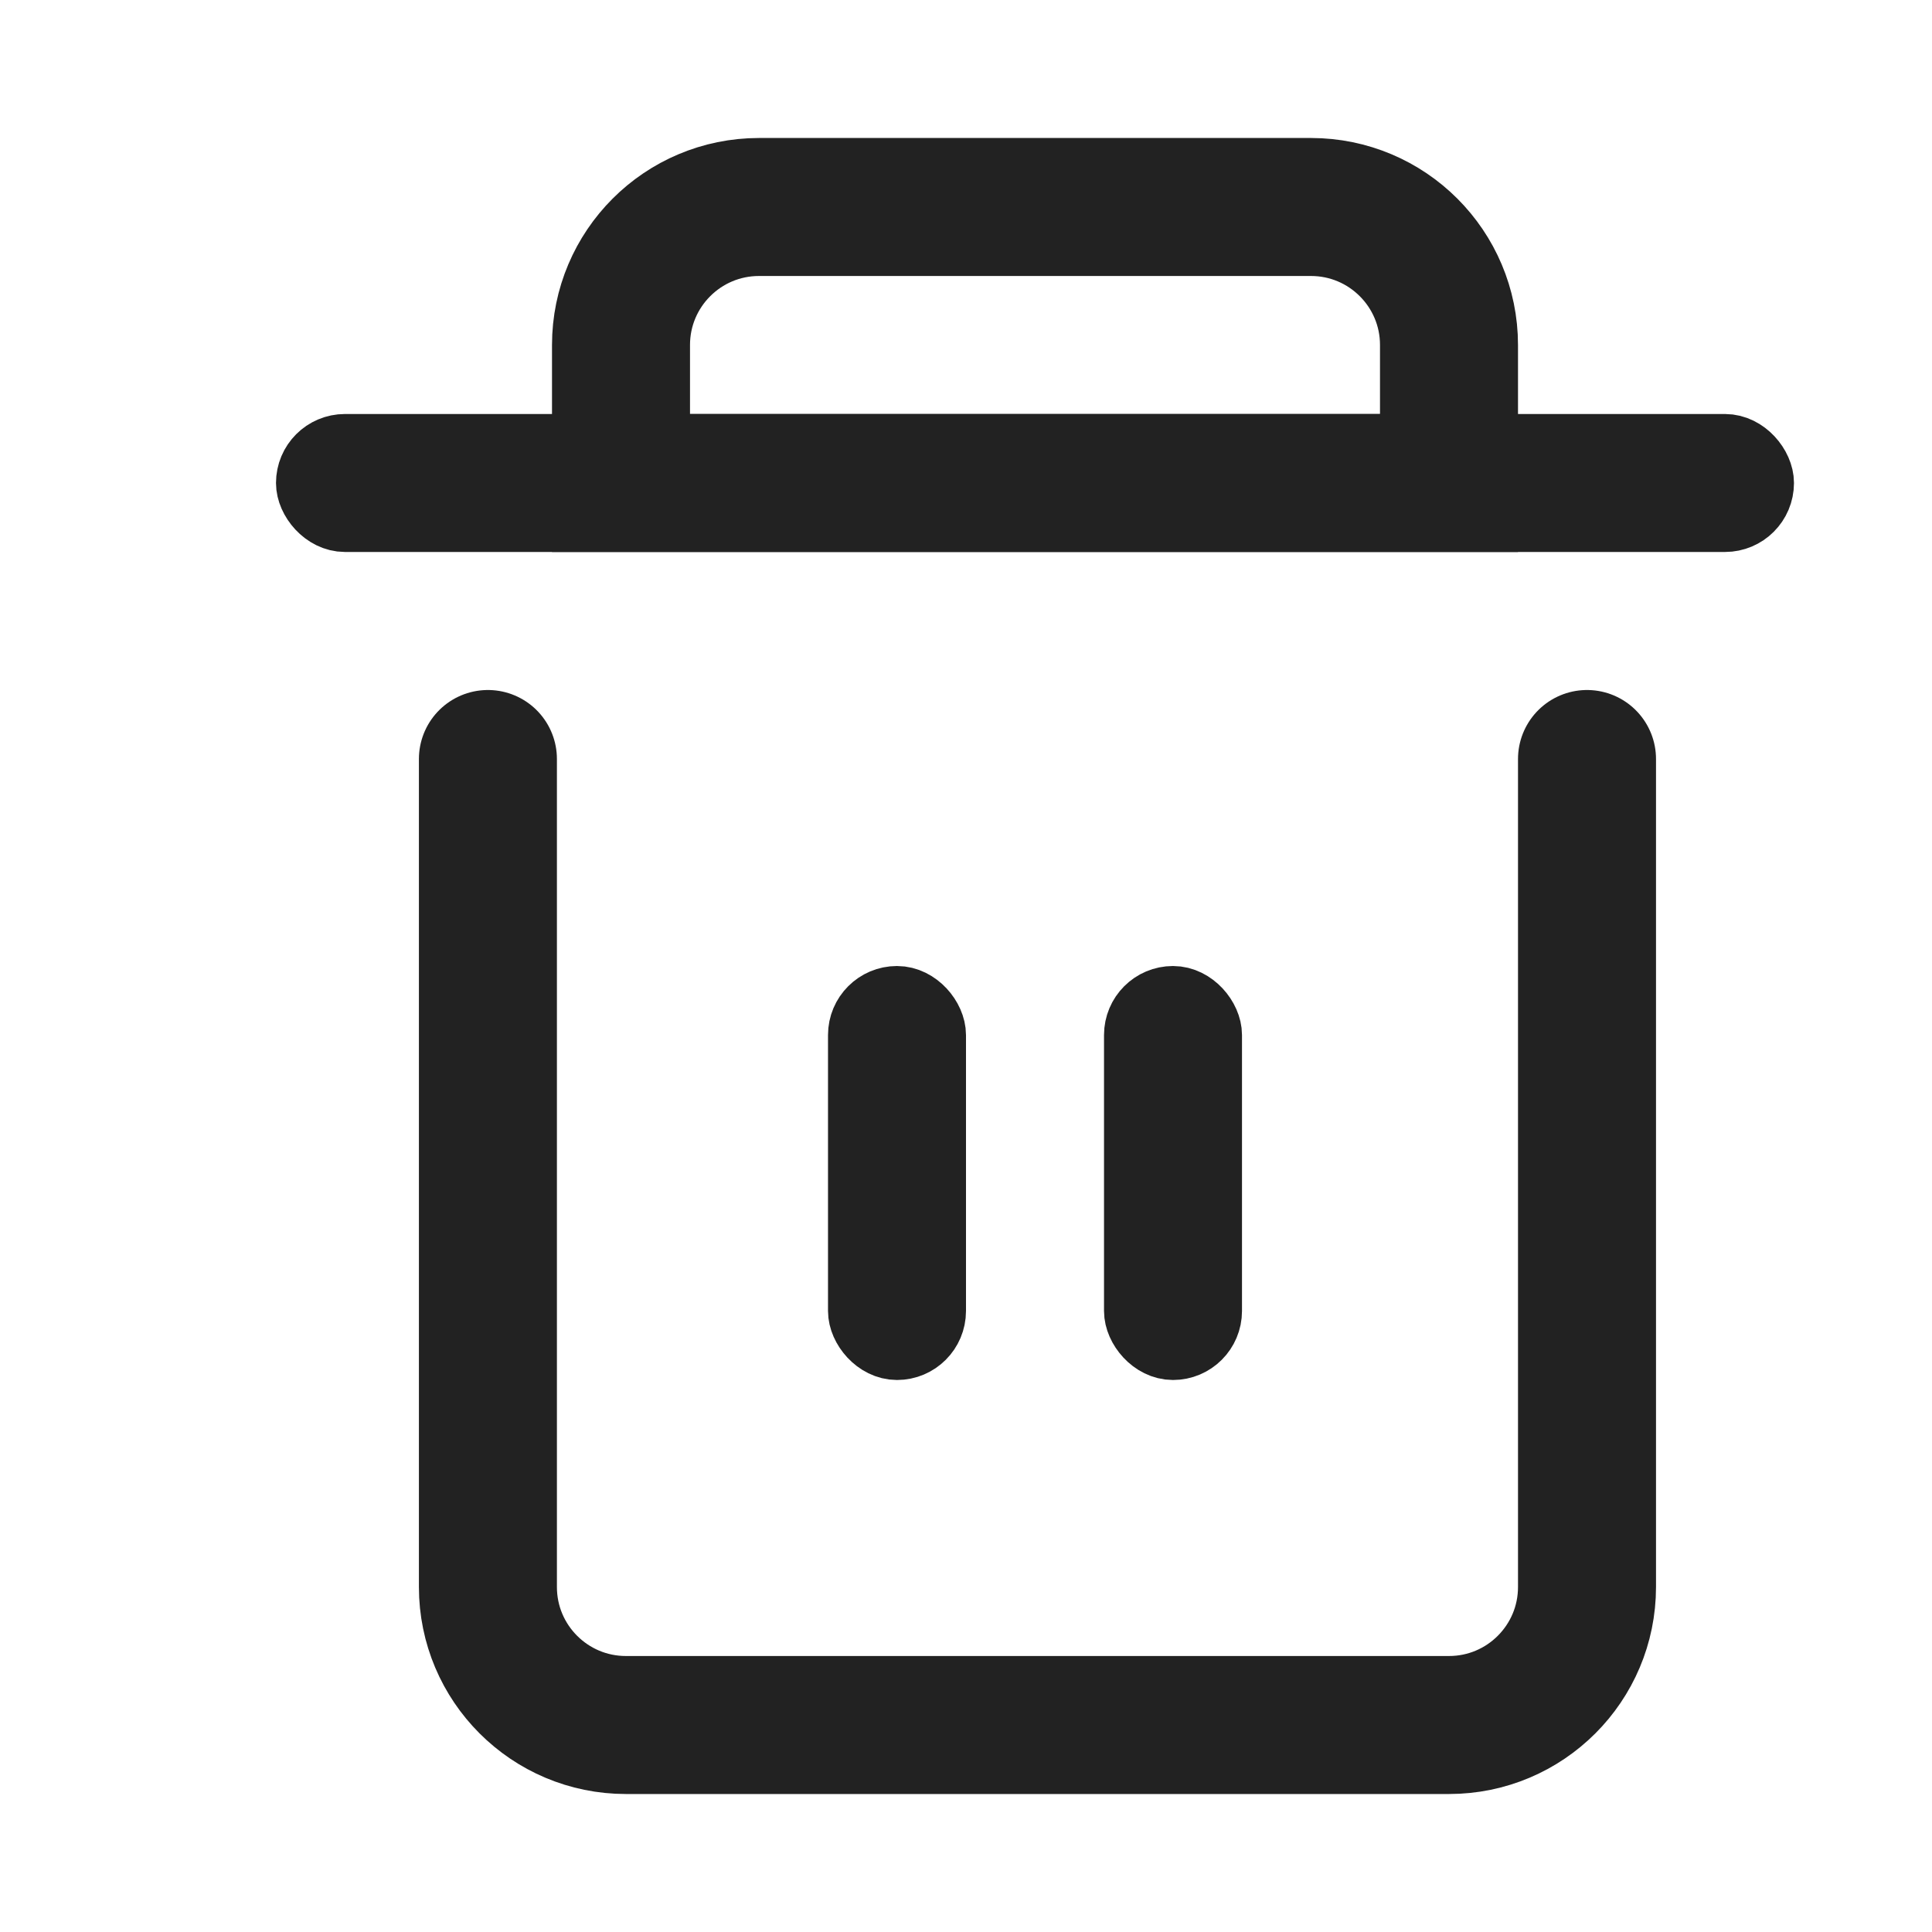
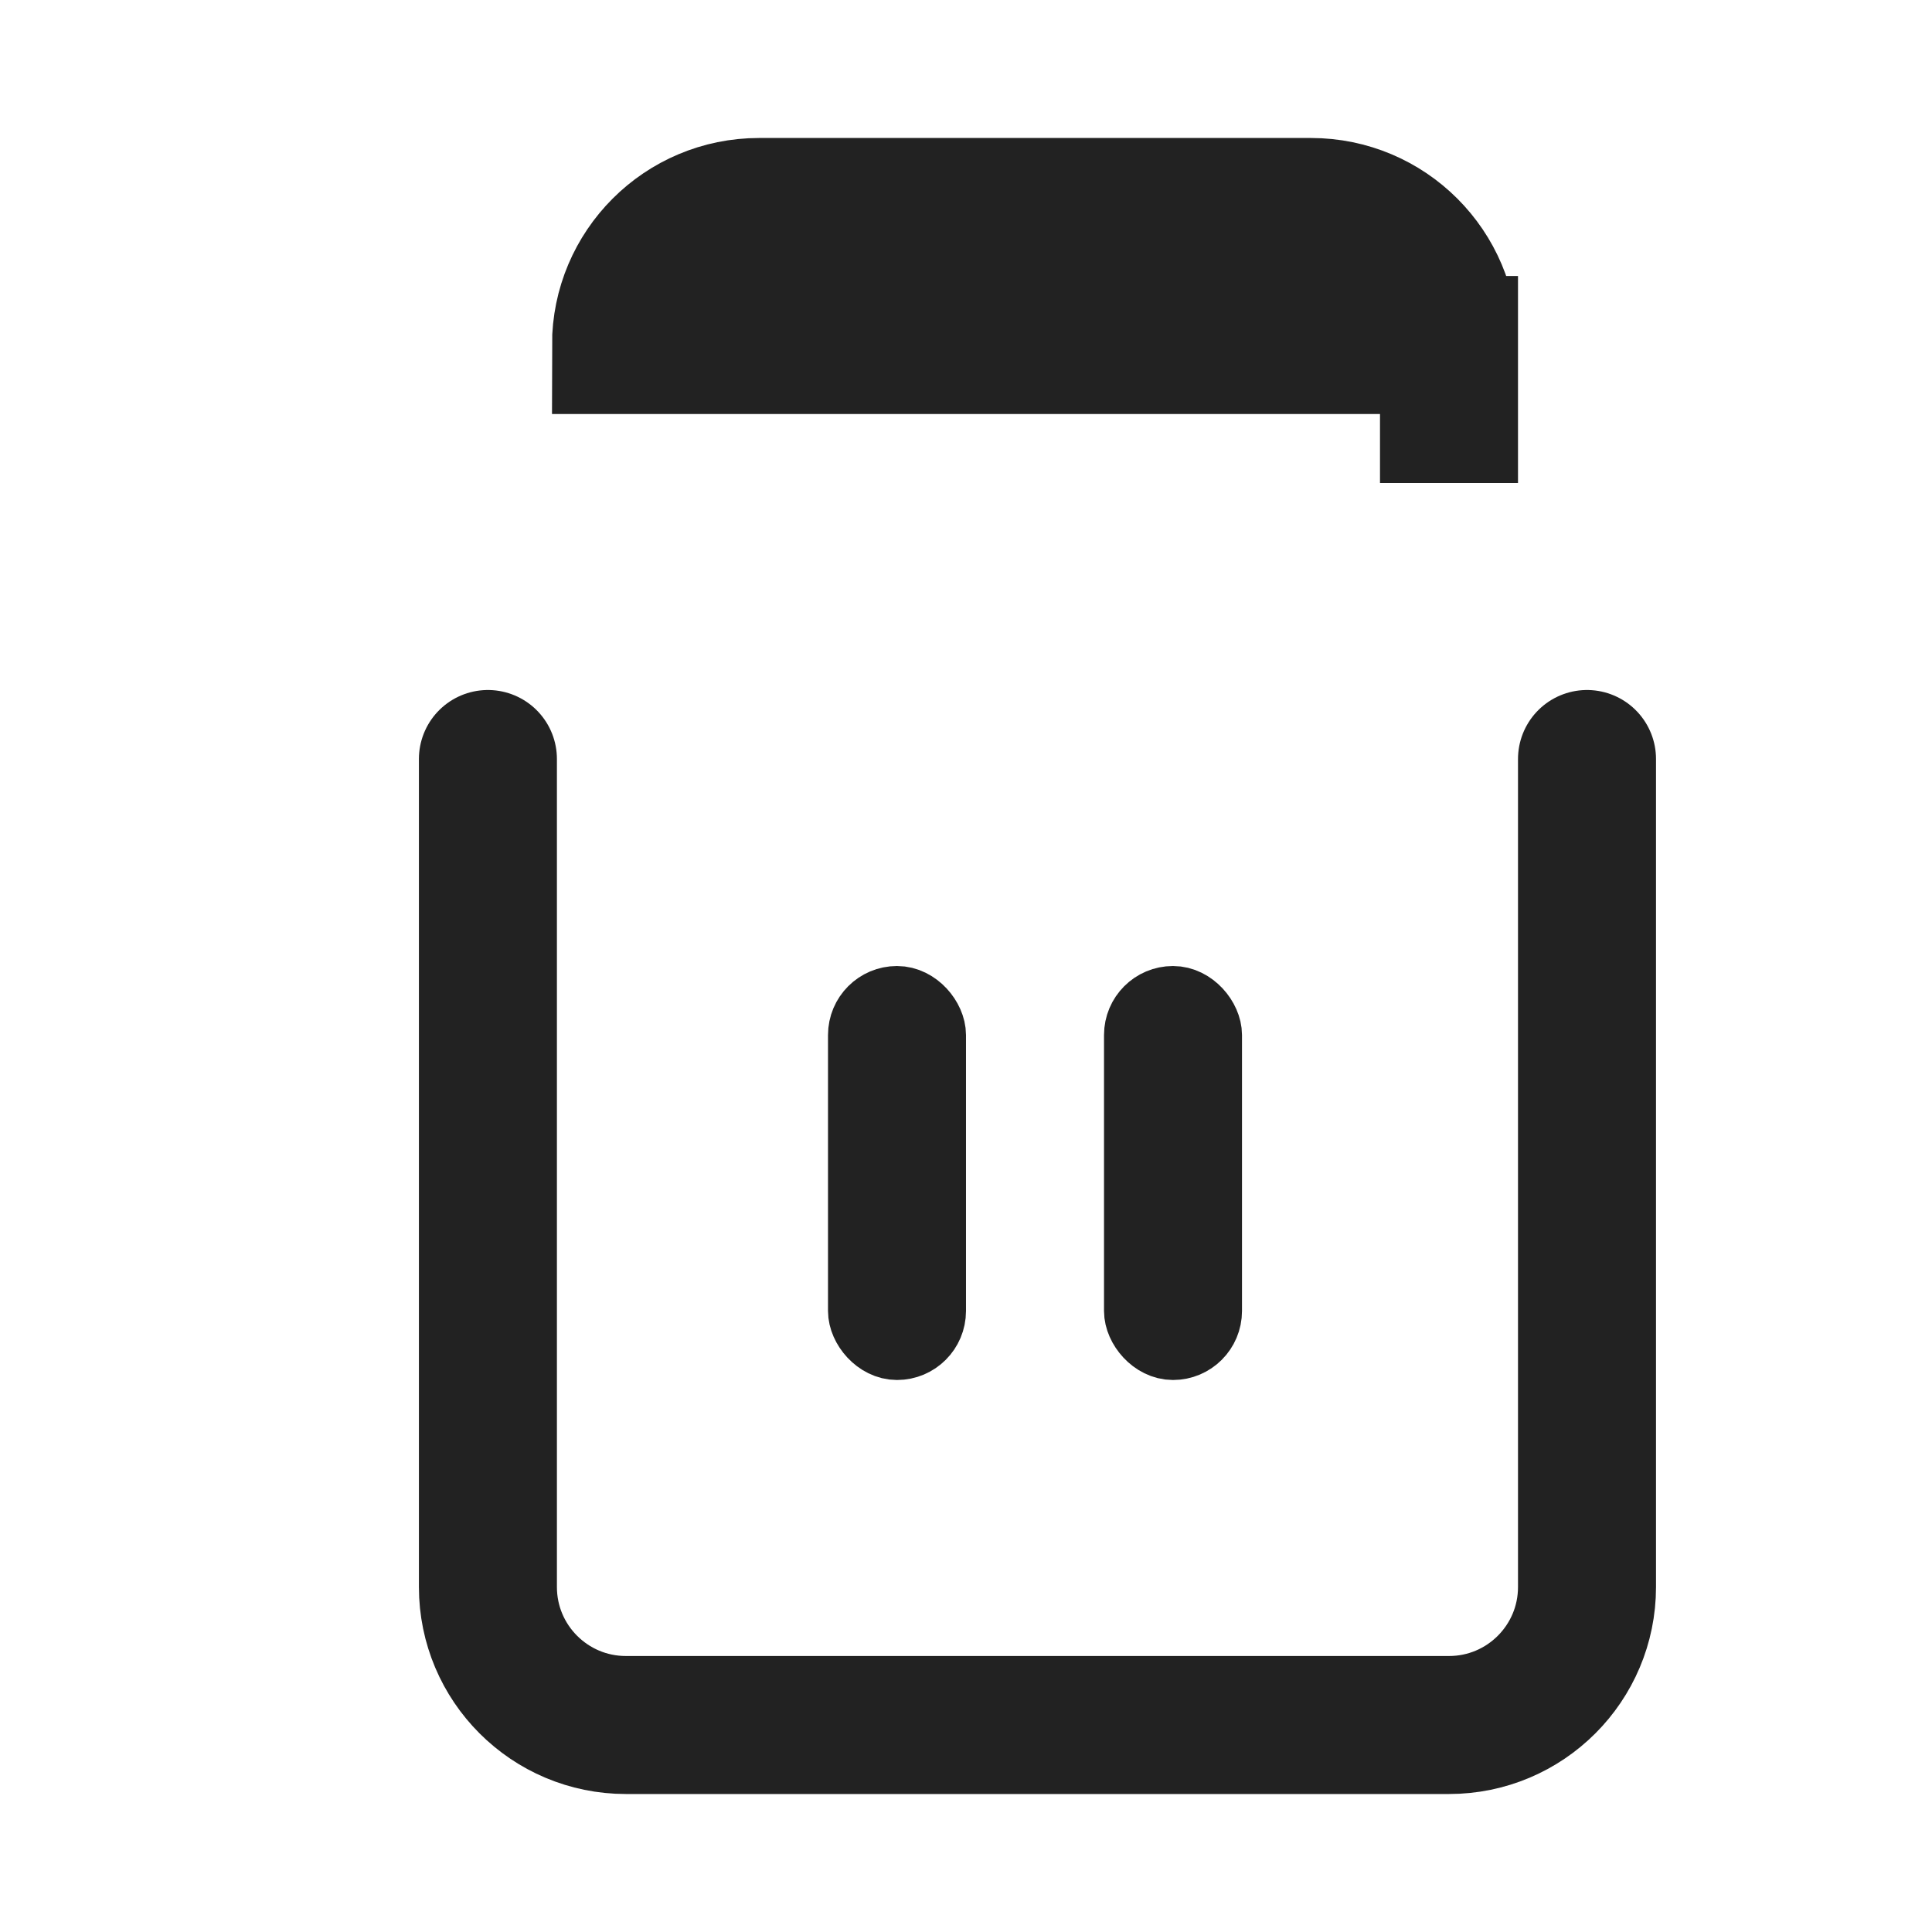
<svg xmlns="http://www.w3.org/2000/svg" width="72" height="72" viewBox="0 0 72 72" fill="none">
  <rect x="32.143" y="37.286" width="2.571" height="12.857" rx="1.286" stroke="#222222" stroke-width="2.571" />
  <rect x="42.429" y="37.286" width="2.571" height="12.857" rx="1.286" stroke="#222222" stroke-width="2.571" />
-   <rect x="11.571" y="16.714" width="54" height="2.571" rx="1.286" stroke="#222222" stroke-width="2.571" />
-   <path d="M23.143 12.857C23.143 10.017 25.445 7.714 28.286 7.714H48.857C51.697 7.714 54 10.017 54 12.857V18H23.143V12.857Z" stroke="#222222" stroke-width="5.143" />
+   <path d="M23.143 12.857C23.143 10.017 25.445 7.714 28.286 7.714H48.857C51.697 7.714 54 10.017 54 12.857V18V12.857Z" stroke="#222222" stroke-width="5.143" />
  <path d="M18.183 28.286V59.143C18.183 61.983 20.486 64.286 23.326 64.286H54C56.841 64.286 59.143 61.983 59.143 59.143V28.286" stroke="#222222" stroke-width="5.143" stroke-linecap="round" />
</svg>